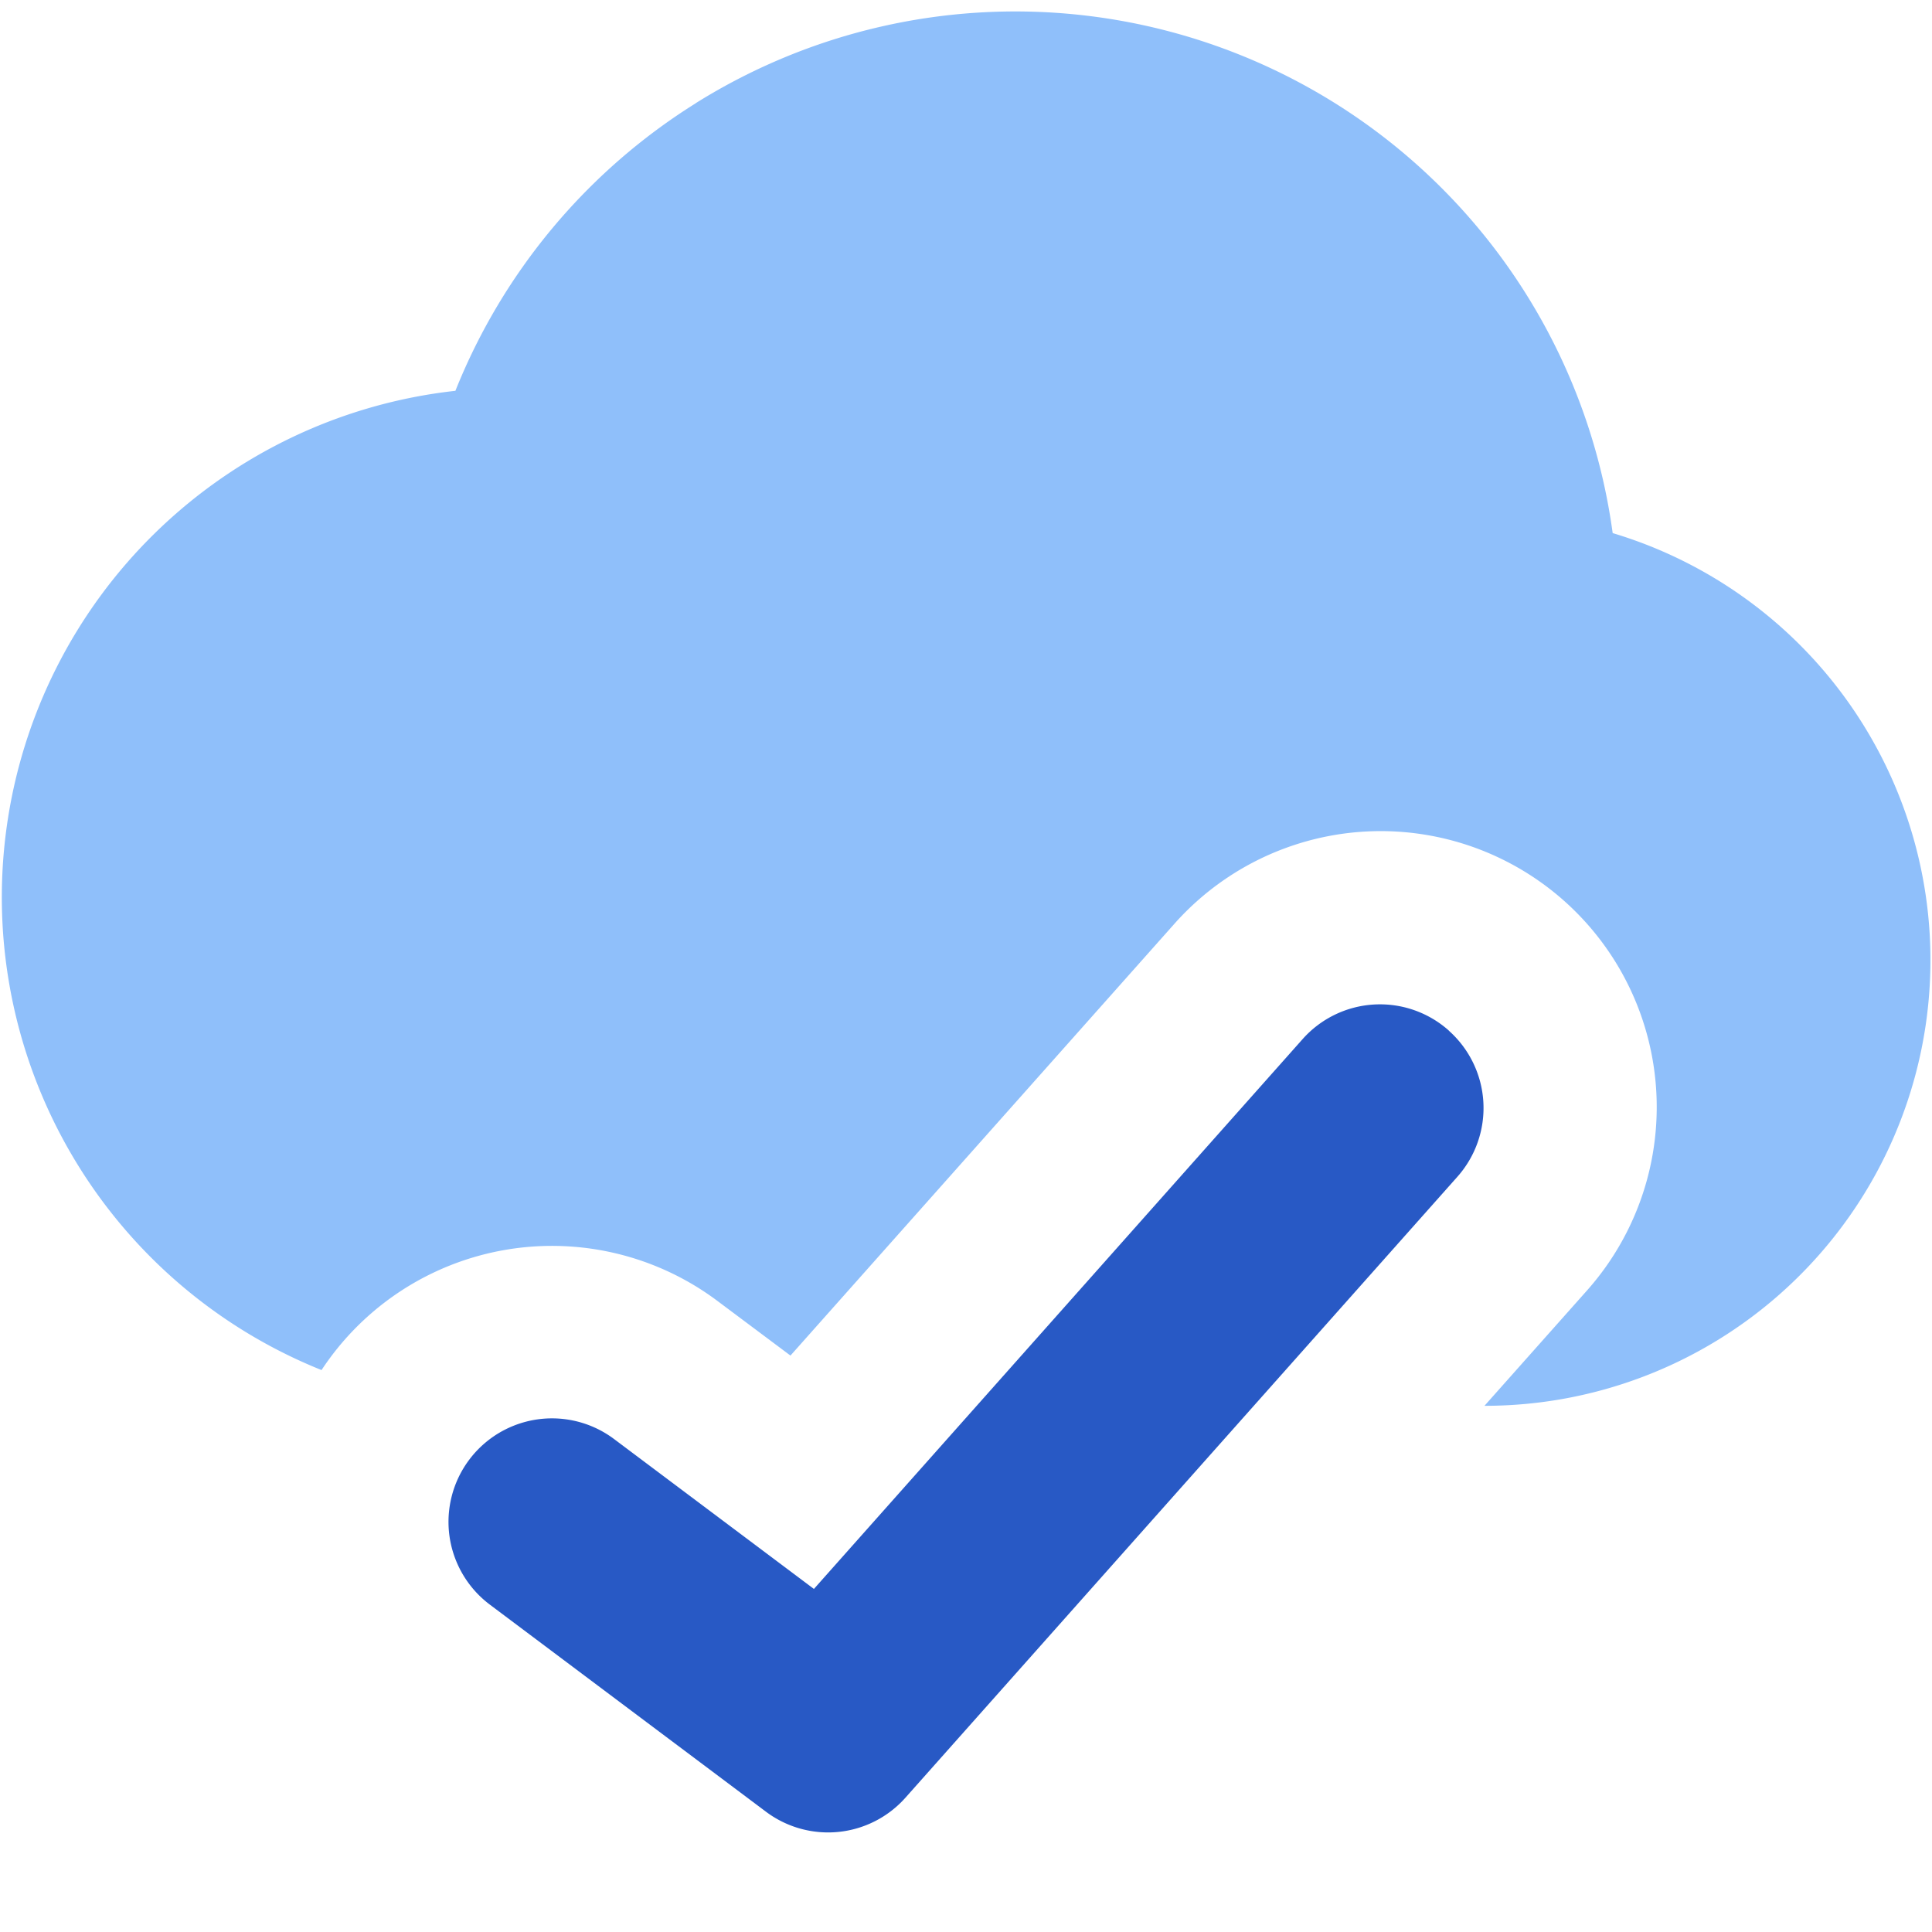
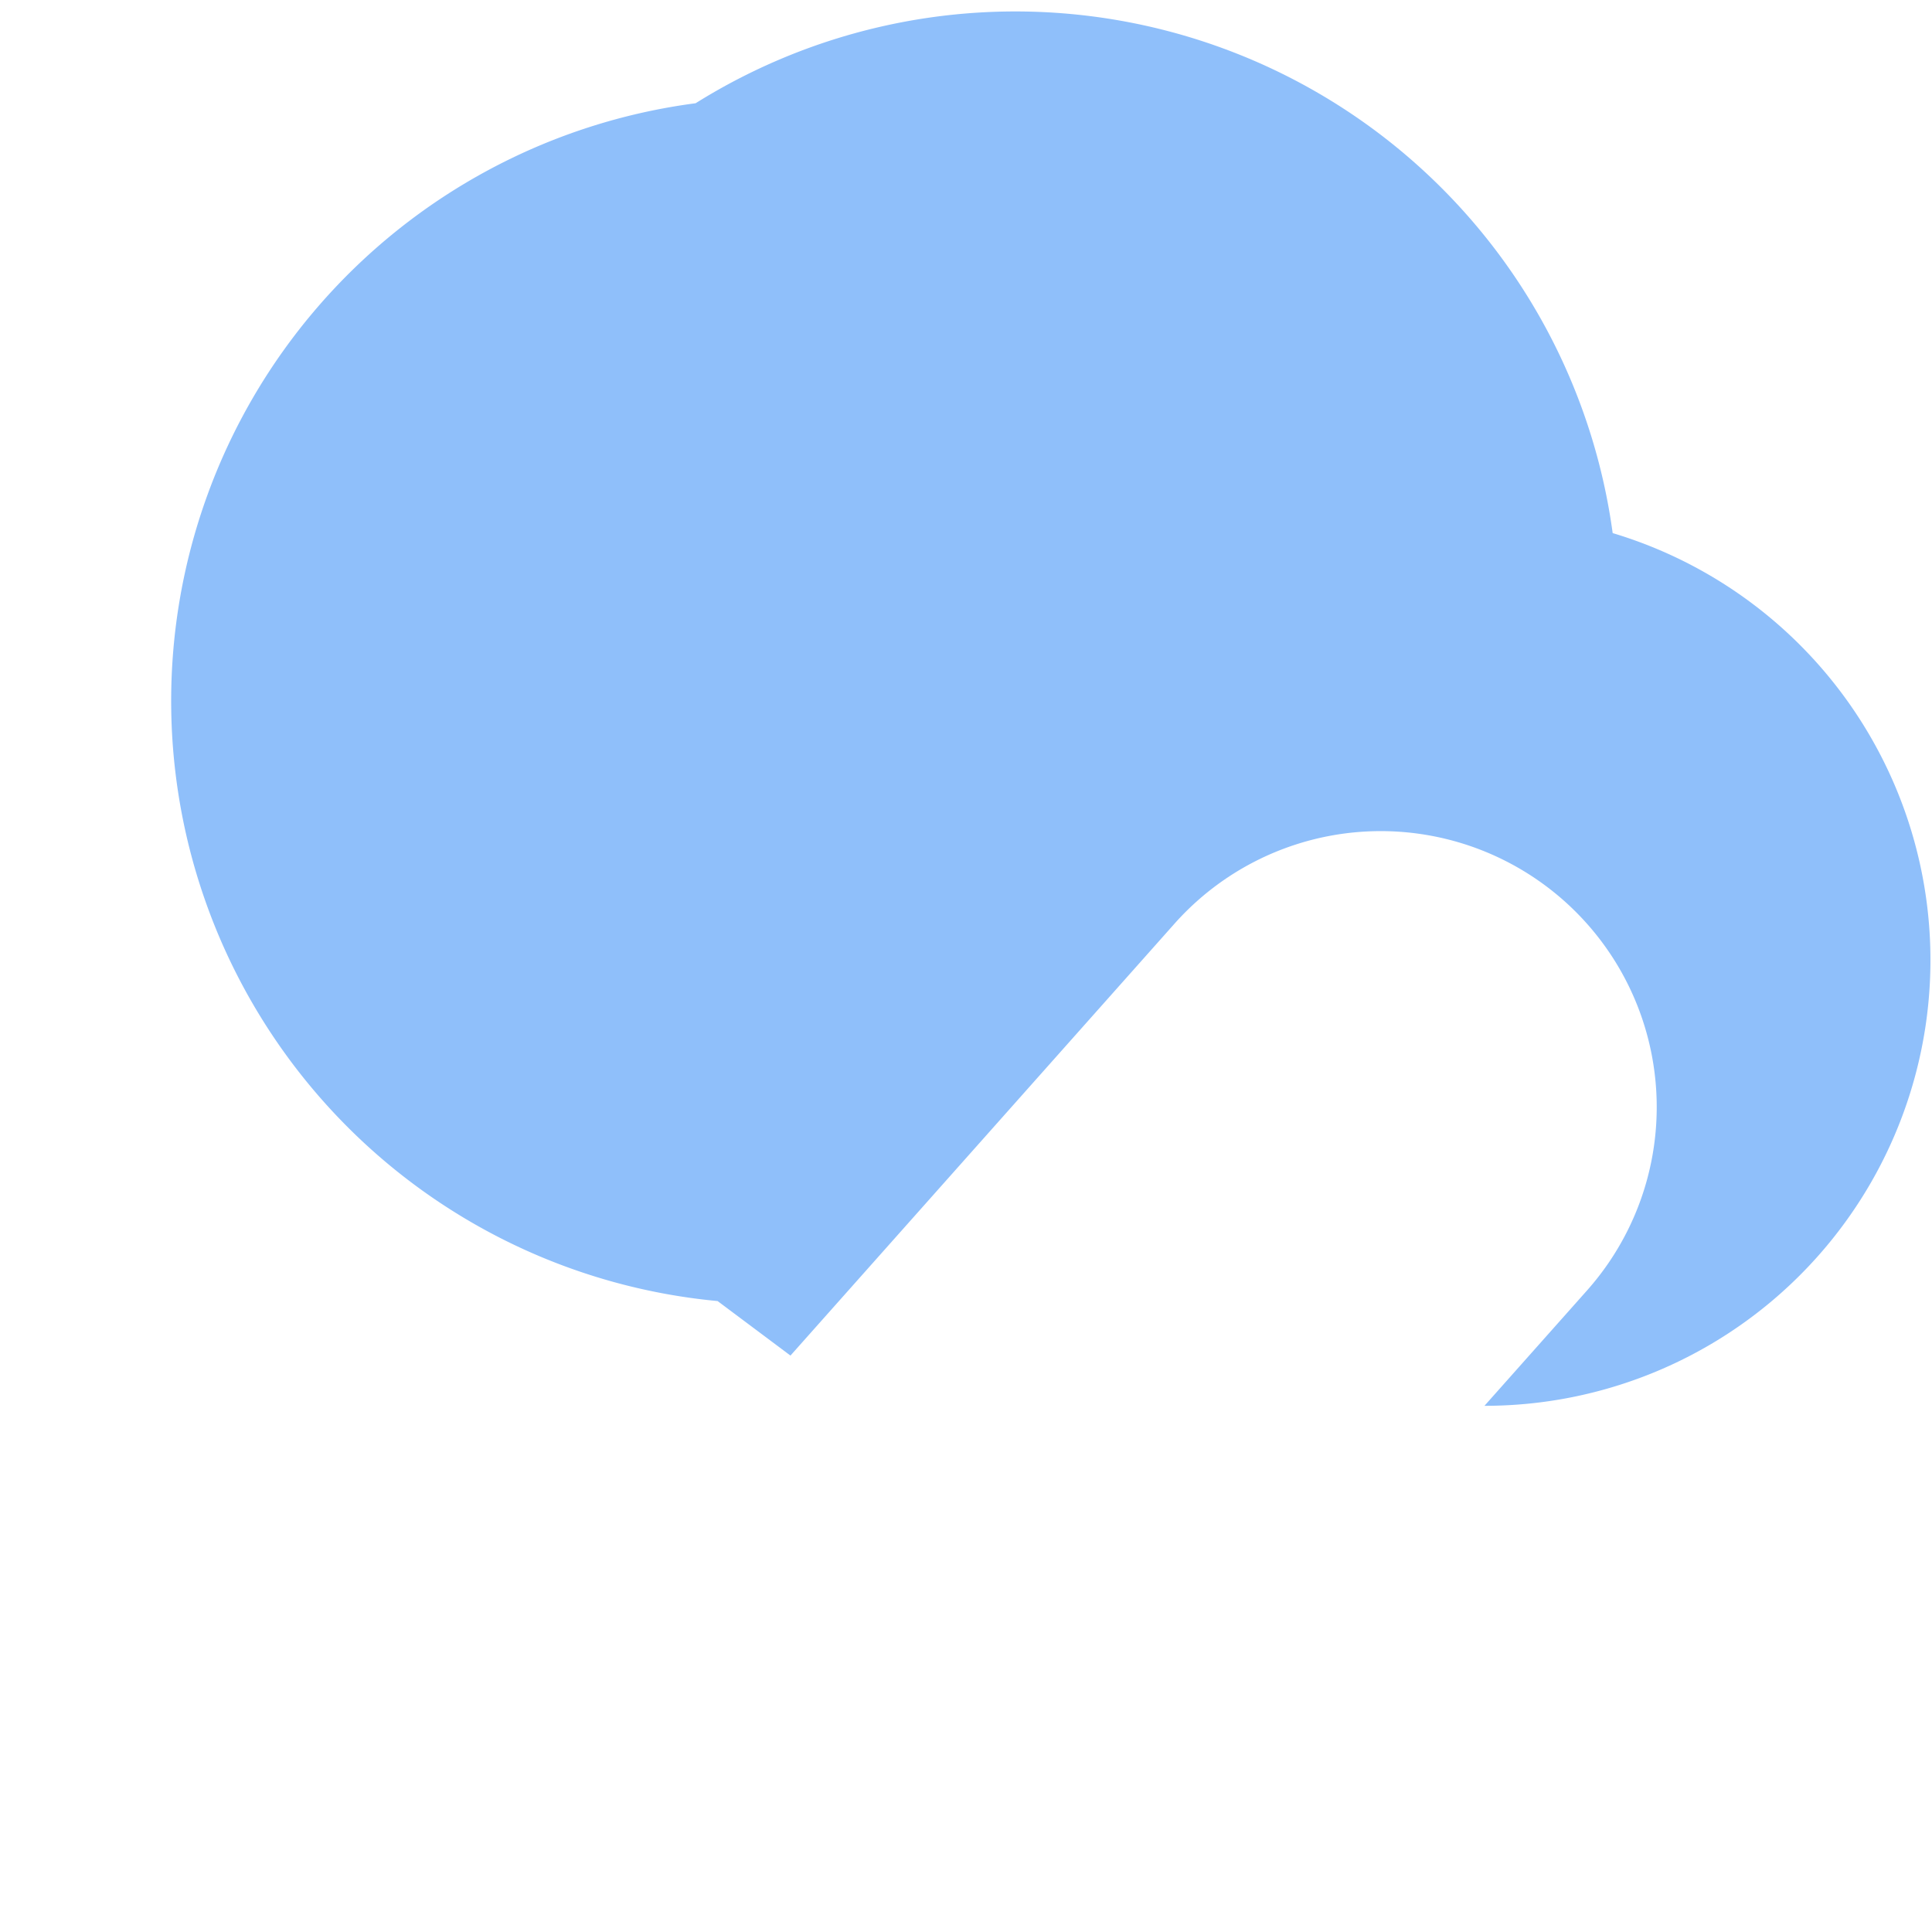
<svg xmlns="http://www.w3.org/2000/svg" fill="none" viewBox="0 0 14 14" id="Cloud-Check--Streamline-Core">
  <desc>Cloud Check Streamline Icon: https://streamlinehq.com</desc>
  <g id="cloud-check--cloud-network-internet-check-server-approve">
-     <path id="Subtract" fill="#8fbffa" fill-rule="evenodd" d="M5.041 0.748a4.368 4.368 0 0 1 6.645 3.115 3.23 3.23 0 0 1 -0.91 6.324l-0.003 0h-0.016l0.738 -0.83A2 2 0 1 0 8.505 6.7L5.728 9.823 5.2 9.428a2 2 0 0 0 -2.87 0.5 3.692 3.692 0 0 1 0.97 -7.096A4.368 4.368 0 0 1 5.042 0.748Z" clip-rule="evenodd" stroke-width="1" />
-     <path id="Vector (Stroke)" fill="#2859c5" fill-rule="evenodd" d="M10.498 7.468a0.75 0.75 0 0 1 0.063 1.059l-4 4.5a0.75 0.75 0 0 1 -1.011 0.101l-2 -1.5a0.75 0.75 0 0 1 0.9 -1.2l1.448 1.086L9.439 7.53a0.75 0.75 0 0 1 1.06 -0.062Z" clip-rule="evenodd" stroke-width="1" />
+     <path id="Subtract" fill="#8fbffa" fill-rule="evenodd" d="M5.041 0.748a4.368 4.368 0 0 1 6.645 3.115 3.23 3.23 0 0 1 -0.91 6.324l-0.003 0h-0.016l0.738 -0.83A2 2 0 1 0 8.505 6.7L5.728 9.823 5.2 9.428A4.368 4.368 0 0 1 5.042 0.748Z" clip-rule="evenodd" stroke-width="1" />
  </g>
</svg>